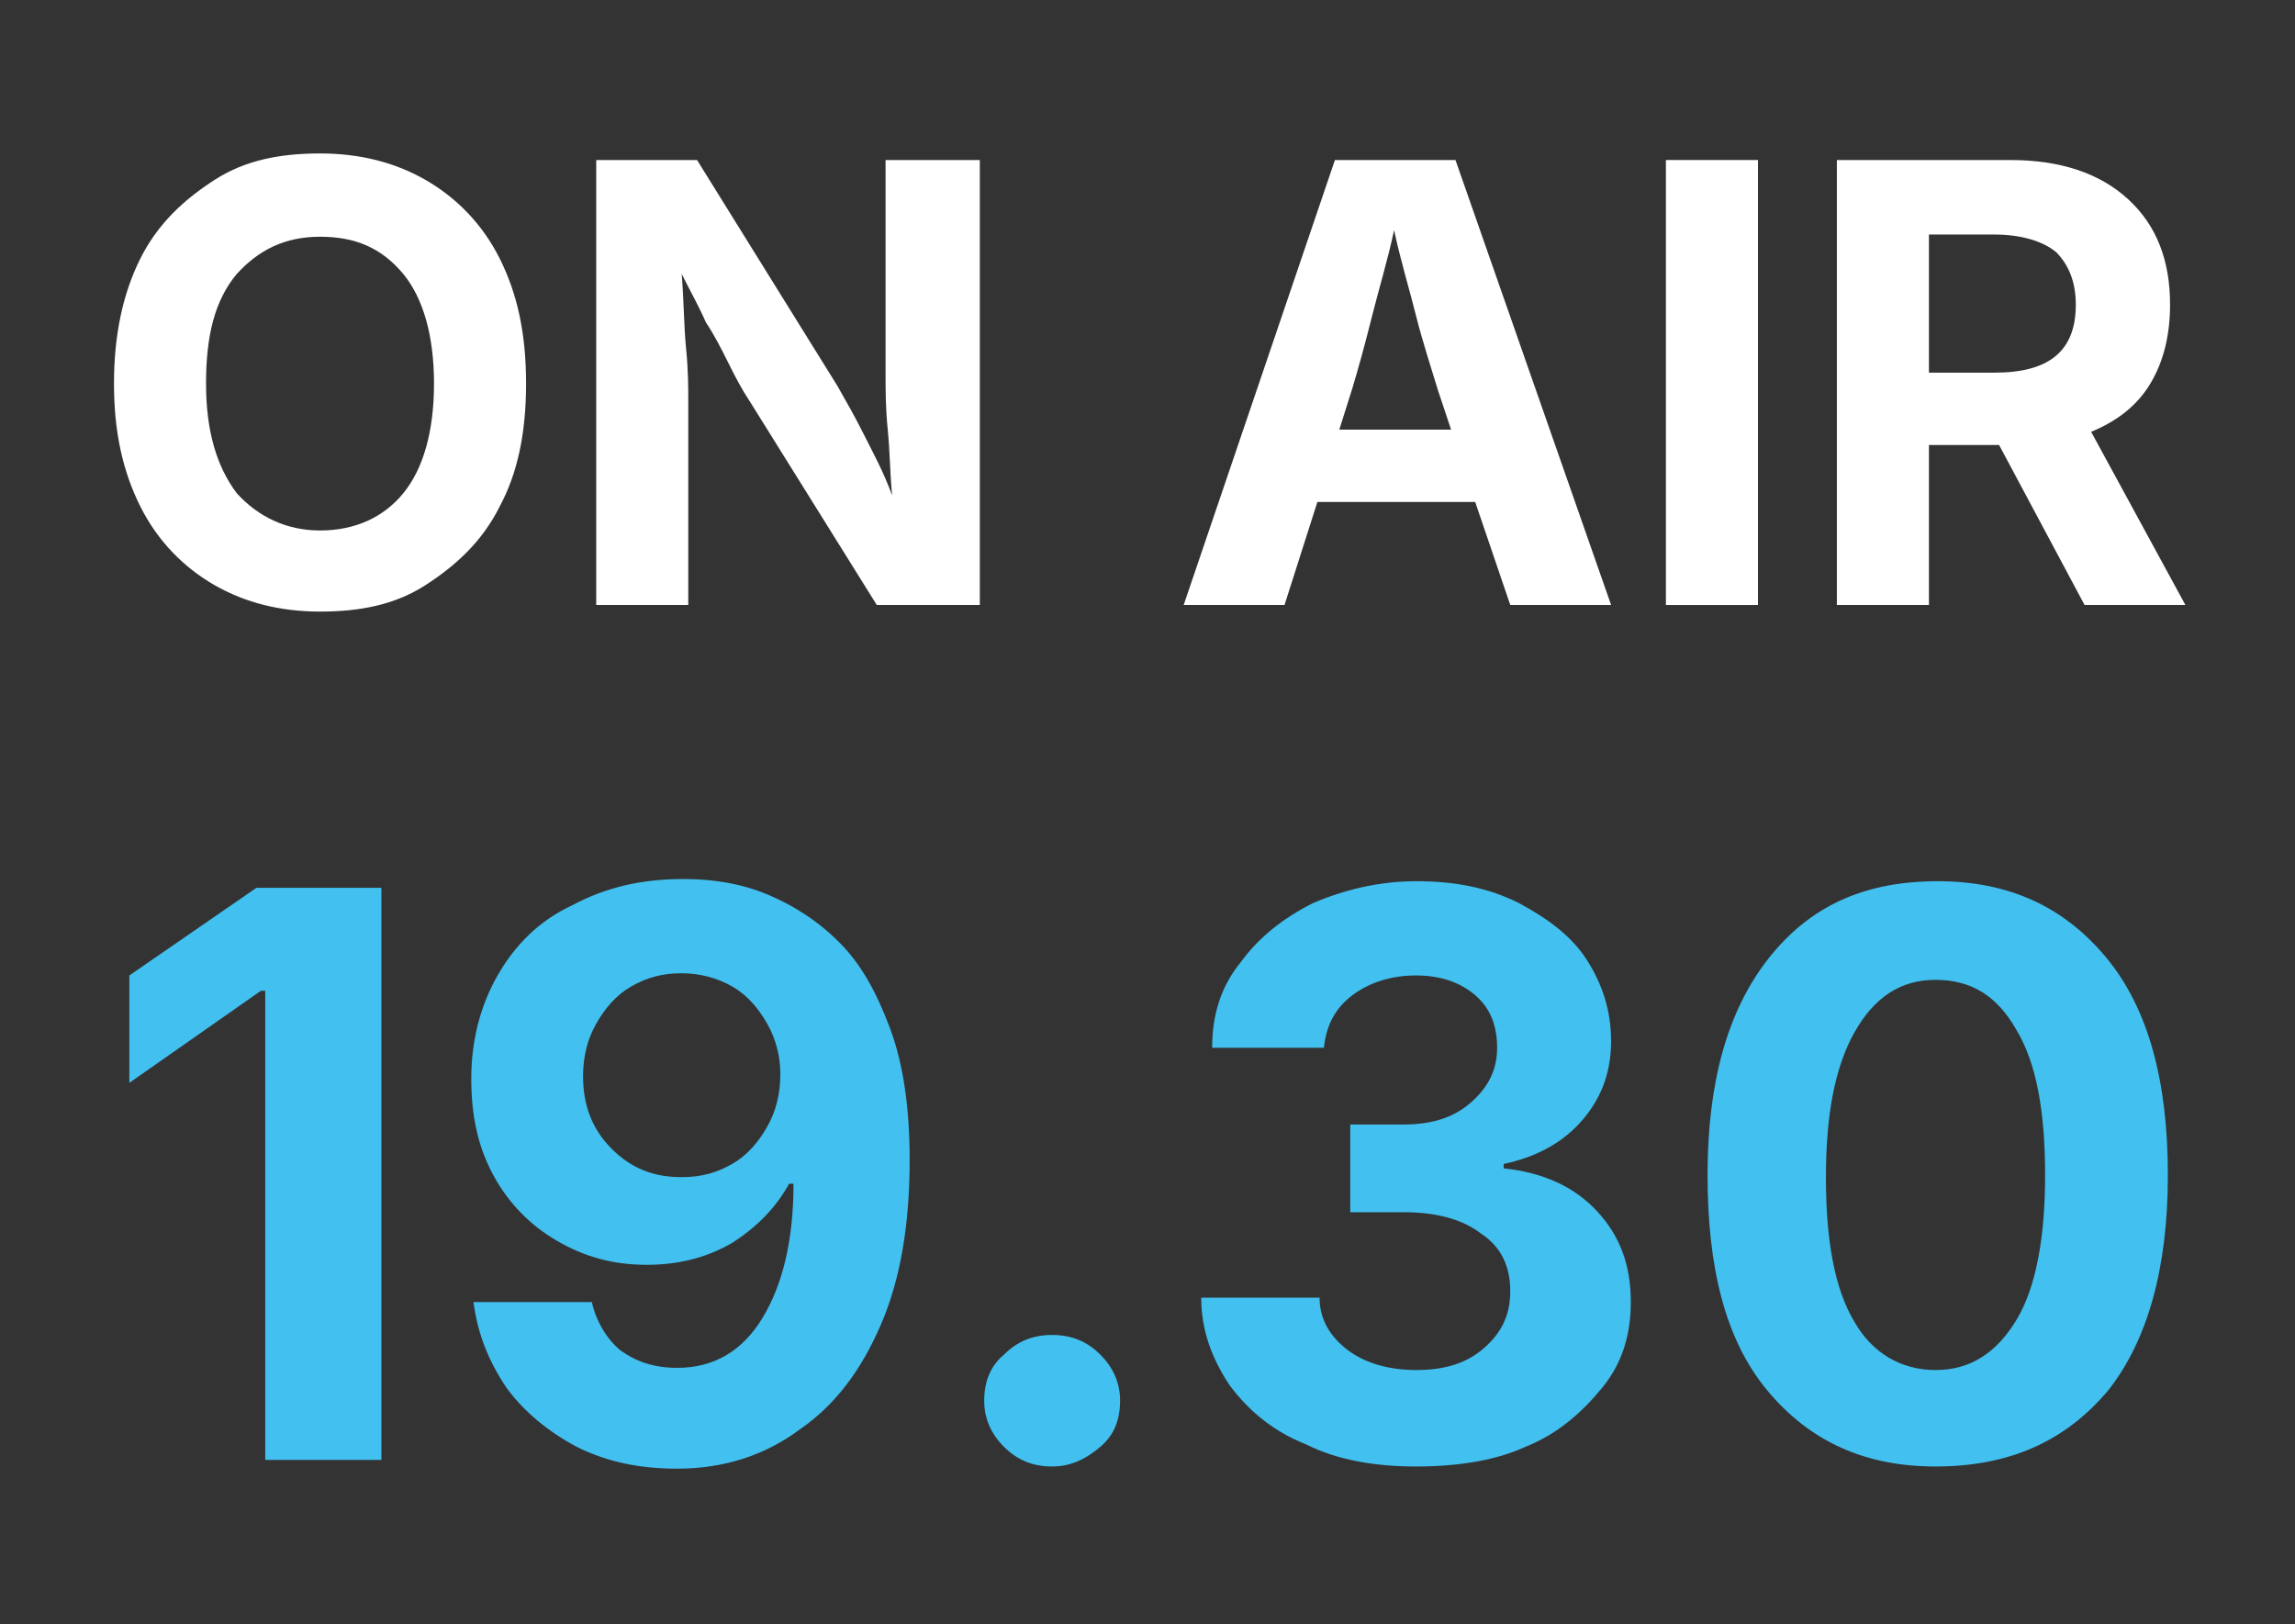
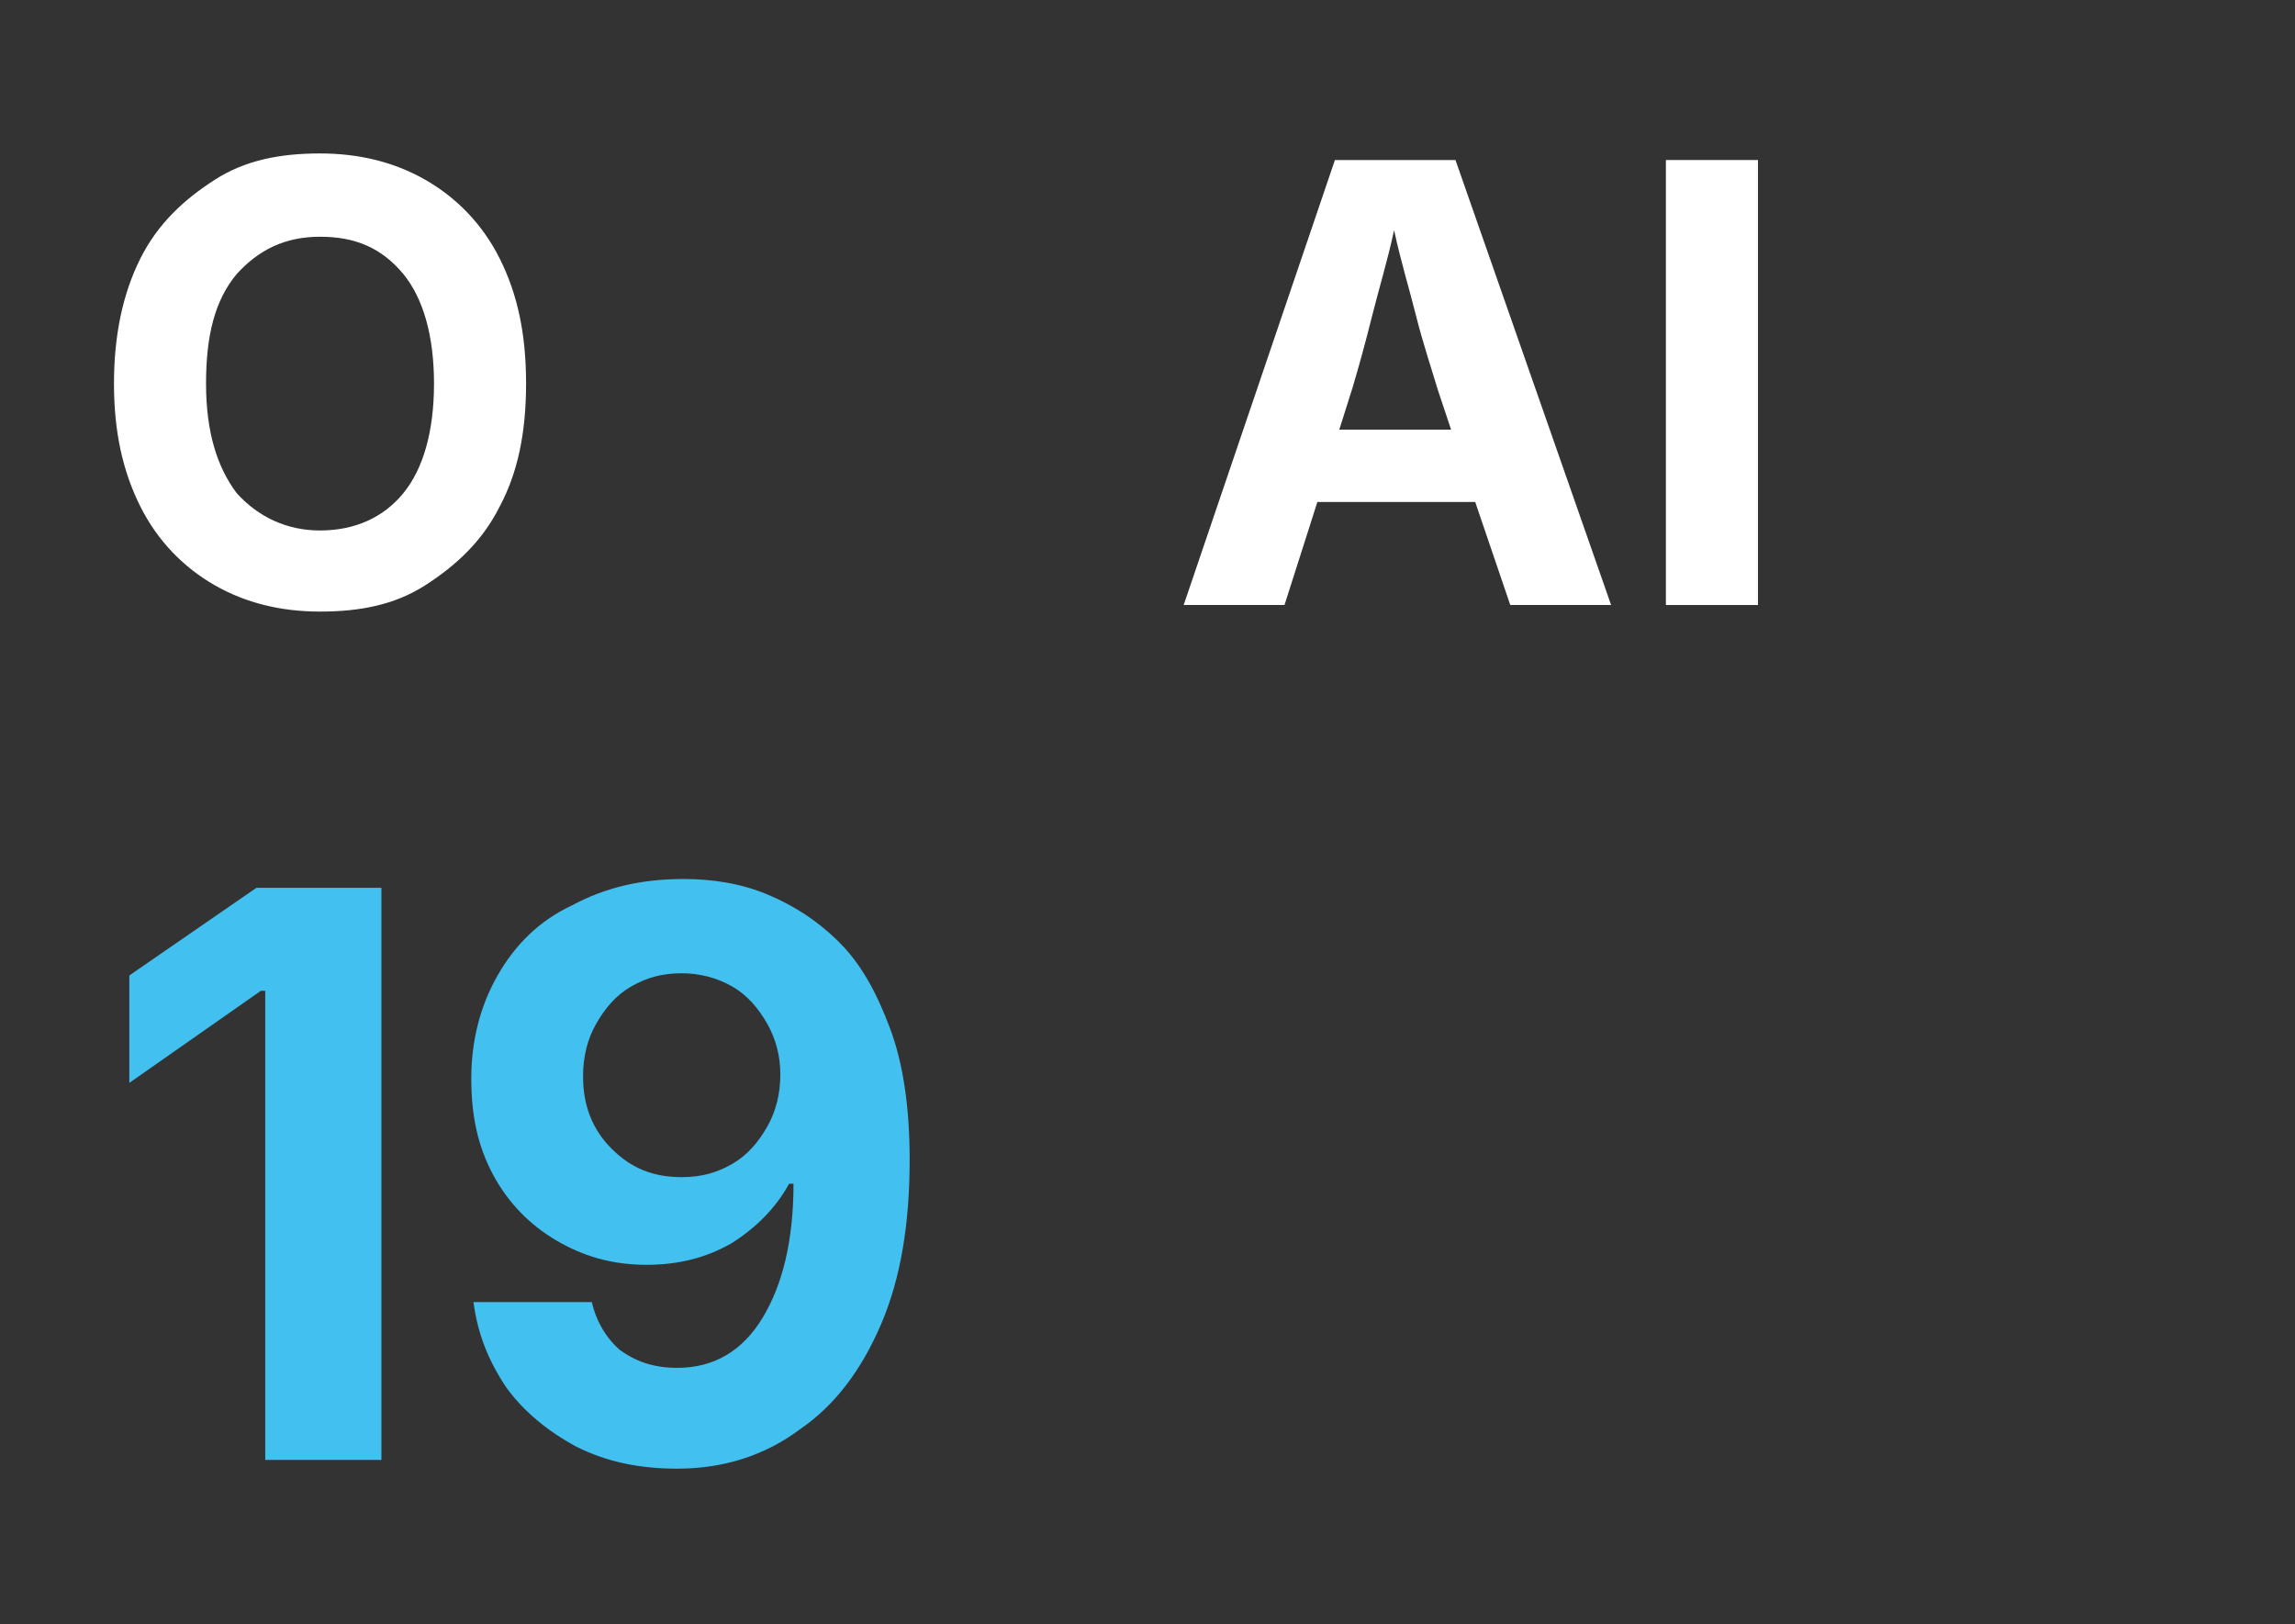
<svg xmlns="http://www.w3.org/2000/svg" version="1.1" id="Livello_1" x="0px" y="0px" viewBox="0 0 104.7 74.1" style="enable-background:new 0 0 104.7 74.1;" xml:space="preserve">
  <rect x="0" y="0" width="104.7" height="74.1" fill="#333333" stroke="none" />
  <style type="text/css">
	.st0{fill:#FFFFFF;}
	.st1{fill:#42C0EF;}
	.st2{enable-background:new    ;}
	.st3{fill:#1D1D1B;}
</style>
  <g class="st2">
    <path class="st0" d="M14.6,27.9c-1.8,0-3.4-0.4-4.8-1.2s-2.6-2-3.4-3.6c-0.8-1.6-1.2-3.4-1.2-5.6c0-2.2,0.4-4.1,1.2-5.7   c0.8-1.6,2-2.7,3.4-3.6s3-1.2,4.8-1.2c1.8,0,3.4,0.4,4.8,1.2s2.6,2,3.4,3.6c0.8,1.6,1.2,3.4,1.2,5.7s-0.4,4.1-1.2,5.6   c-0.8,1.6-2,2.7-3.4,3.6S16.4,27.9,14.6,27.9z M14.6,24.2c1.6,0,2.9-0.6,3.8-1.7s1.4-2.8,1.4-5c0-2.2-0.5-3.9-1.4-5   c-1-1.2-2.2-1.7-3.8-1.7c-1.6,0-2.8,0.6-3.8,1.7c-1,1.2-1.4,2.8-1.4,5c0,2.2,0.5,3.8,1.4,5C11.8,23.6,13.1,24.2,14.6,24.2z" />
-     <path class="st0" d="M27.2,27.6V7.3h4.6l6.4,10.3c0.4,0.7,0.8,1.4,1.2,2.2c0.4,0.8,0.9,1.7,1.3,2.8c-0.1-1-0.1-2-0.2-3   c-0.1-1-0.1-1.8-0.1-2.5V7.3h4.3v20.3h-4.7l-5.8-9.3c-0.4-0.6-0.7-1.2-1-1.8c-0.3-0.6-0.6-1.2-1-1.8c-0.3-0.7-0.7-1.4-1.1-2.2   c0.1,1.2,0.1,2.4,0.2,3.4c0.1,1,0.1,1.8,0.1,2.4v9.3H27.2z" />
    <path class="st0" d="M54,27.6l6.9-20.3h5.5l7.1,20.3h-4.6l-1.6-4.7h-7.2l-1.5,4.7H54z M61.1,19.6h5.1l-0.6-1.8   c-0.3-1-0.7-2.2-1-3.4c-0.3-1.2-0.7-2.5-1-3.9c-0.3,1.4-0.7,2.7-1,3.9c-0.3,1.2-0.6,2.3-0.9,3.3L61.1,19.6z" />
    <path class="st0" d="M80.2,7.3v20.3H76V7.3H80.2z" />
-     <path class="st0" d="M83.8,27.6V7.3h7.9c2.3,0,4.1,0.6,5.4,1.8c1.3,1.2,1.9,2.8,1.9,4.8c0,1.4-0.3,2.6-0.9,3.6   c-0.6,1-1.5,1.7-2.7,2.2l4.3,7.9h-4.6l-3.9-7.3H88v7.3H83.8z M88,17h3c2.5,0,3.7-1,3.7-3.1c0-1-0.3-1.8-0.9-2.4   c-0.6-0.5-1.6-0.8-2.8-0.8h-3V17z" />
  </g>
  <g class="st2">
    <path class="st1" d="M17.4,40.5v26.1h-5.3V45.2h-0.2l-6,4.2v-4.9l5.8-4H17.4z" />
    <path class="st1" d="M30.9,67c-1.7,0-3.2-0.3-4.6-1c-1.3-0.7-2.4-1.6-3.2-2.7c-0.8-1.2-1.3-2.4-1.5-3.9H27c0.2,0.9,0.7,1.7,1.3,2.2   c0.7,0.5,1.5,0.8,2.6,0.8c1.7,0,3-0.8,3.9-2.3c0.9-1.5,1.4-3.5,1.4-6.1H36c-0.6,1.1-1.5,2-2.6,2.7c-1.2,0.7-2.5,1-3.9,1   c-1.6,0-2.9-0.4-4.1-1.1s-2.2-1.7-2.9-3c-0.7-1.3-1-2.7-1-4.4c0-1.7,0.4-3.3,1.2-4.7c0.8-1.4,1.9-2.5,3.4-3.2   c1.5-0.8,3.1-1.2,5.1-1.2c1.3,0,2.6,0.2,3.8,0.7s2.3,1.2,3.3,2.2c1,1,1.7,2.3,2.3,3.9c0.6,1.6,0.9,3.6,0.9,6c0,2.9-0.4,5.4-1.3,7.5   c-0.9,2.1-2.1,3.7-3.7,4.8C34.9,66.4,33,67,30.9,67z M31.1,53.7c0.9,0,1.6-0.2,2.3-0.6c0.7-0.4,1.2-1,1.6-1.7s0.6-1.5,0.6-2.4   c0-0.8-0.2-1.6-0.6-2.3c-0.4-0.7-0.9-1.3-1.6-1.7c-0.7-0.4-1.5-0.6-2.3-0.6c-0.9,0-1.6,0.2-2.3,0.6c-0.7,0.4-1.2,1-1.6,1.7   c-0.4,0.7-0.6,1.5-0.6,2.4c0,1.3,0.4,2.4,1.3,3.3S29.8,53.7,31.1,53.7z" />
-     <path class="st1" d="M48,66.9c-0.9,0-1.6-0.3-2.2-0.9s-0.9-1.3-0.9-2.1c0-0.9,0.3-1.6,0.9-2.1c0.6-0.6,1.3-0.9,2.2-0.9   c0.9,0,1.6,0.3,2.2,0.9c0.6,0.6,0.9,1.3,0.9,2.1c0,0.9-0.3,1.6-0.9,2.1C49.5,66.6,48.8,66.9,48,66.9z" />
-     <path class="st1" d="M64.6,66.9c-1.9,0-3.6-0.3-5-1c-1.5-0.6-2.6-1.5-3.5-2.7c-0.8-1.2-1.3-2.5-1.3-4h5.4c0,1,0.5,1.8,1.3,2.4   c0.8,0.6,1.9,0.9,3.1,0.9c1.3,0,2.3-0.3,3.1-1c0.8-0.7,1.2-1.5,1.2-2.6c0-1.1-0.4-2-1.3-2.6c-0.9-0.7-2.1-1-3.6-1h-2.4v-4h2.4   c1.3,0,2.3-0.3,3.1-1s1.2-1.5,1.2-2.5c0-1-0.3-1.8-1-2.4c-0.7-0.6-1.6-0.9-2.7-0.9s-2.1,0.3-2.9,0.9c-0.8,0.6-1.2,1.4-1.3,2.4h-5.1   c0-1.5,0.4-2.8,1.3-3.9c0.8-1.1,1.9-2,3.3-2.7c1.4-0.6,3-1,4.7-1c1.8,0,3.3,0.3,4.7,1c1.3,0.7,2.4,1.5,3.1,2.6s1.1,2.3,1.1,3.7   c0,1.5-0.5,2.7-1.4,3.7c-0.9,1-2.1,1.6-3.5,1.9v0.2c1.9,0.2,3.3,0.9,4.3,2s1.5,2.4,1.5,4.1c0,1.5-0.4,2.8-1.3,3.9   c-0.9,1.1-2,2.1-3.5,2.7C68.3,66.6,66.6,66.9,64.6,66.9z" />
-     <path class="st1" d="M88.3,66.9c-3.3,0-5.8-1.2-7.7-3.5s-2.7-5.6-2.7-9.8s0.9-7.5,2.8-9.9s4.4-3.5,7.7-3.5c3.3,0,5.8,1.2,7.7,3.5   s2.8,5.6,2.8,9.9c0,4.2-0.9,7.5-2.7,9.8C94.2,65.8,91.6,66.9,88.3,66.9z M88.3,62.5c1.6,0,2.8-0.8,3.7-2.3c0.9-1.5,1.3-3.8,1.3-6.6   c0-2.9-0.4-5.1-1.3-6.6c-0.9-1.6-2.1-2.3-3.7-2.3c-1.6,0-2.8,0.8-3.7,2.4c-0.9,1.6-1.3,3.8-1.3,6.6c0,2.9,0.4,5.1,1.3,6.6   C85.4,61.7,86.7,62.5,88.3,62.5z" />
  </g>
</svg>